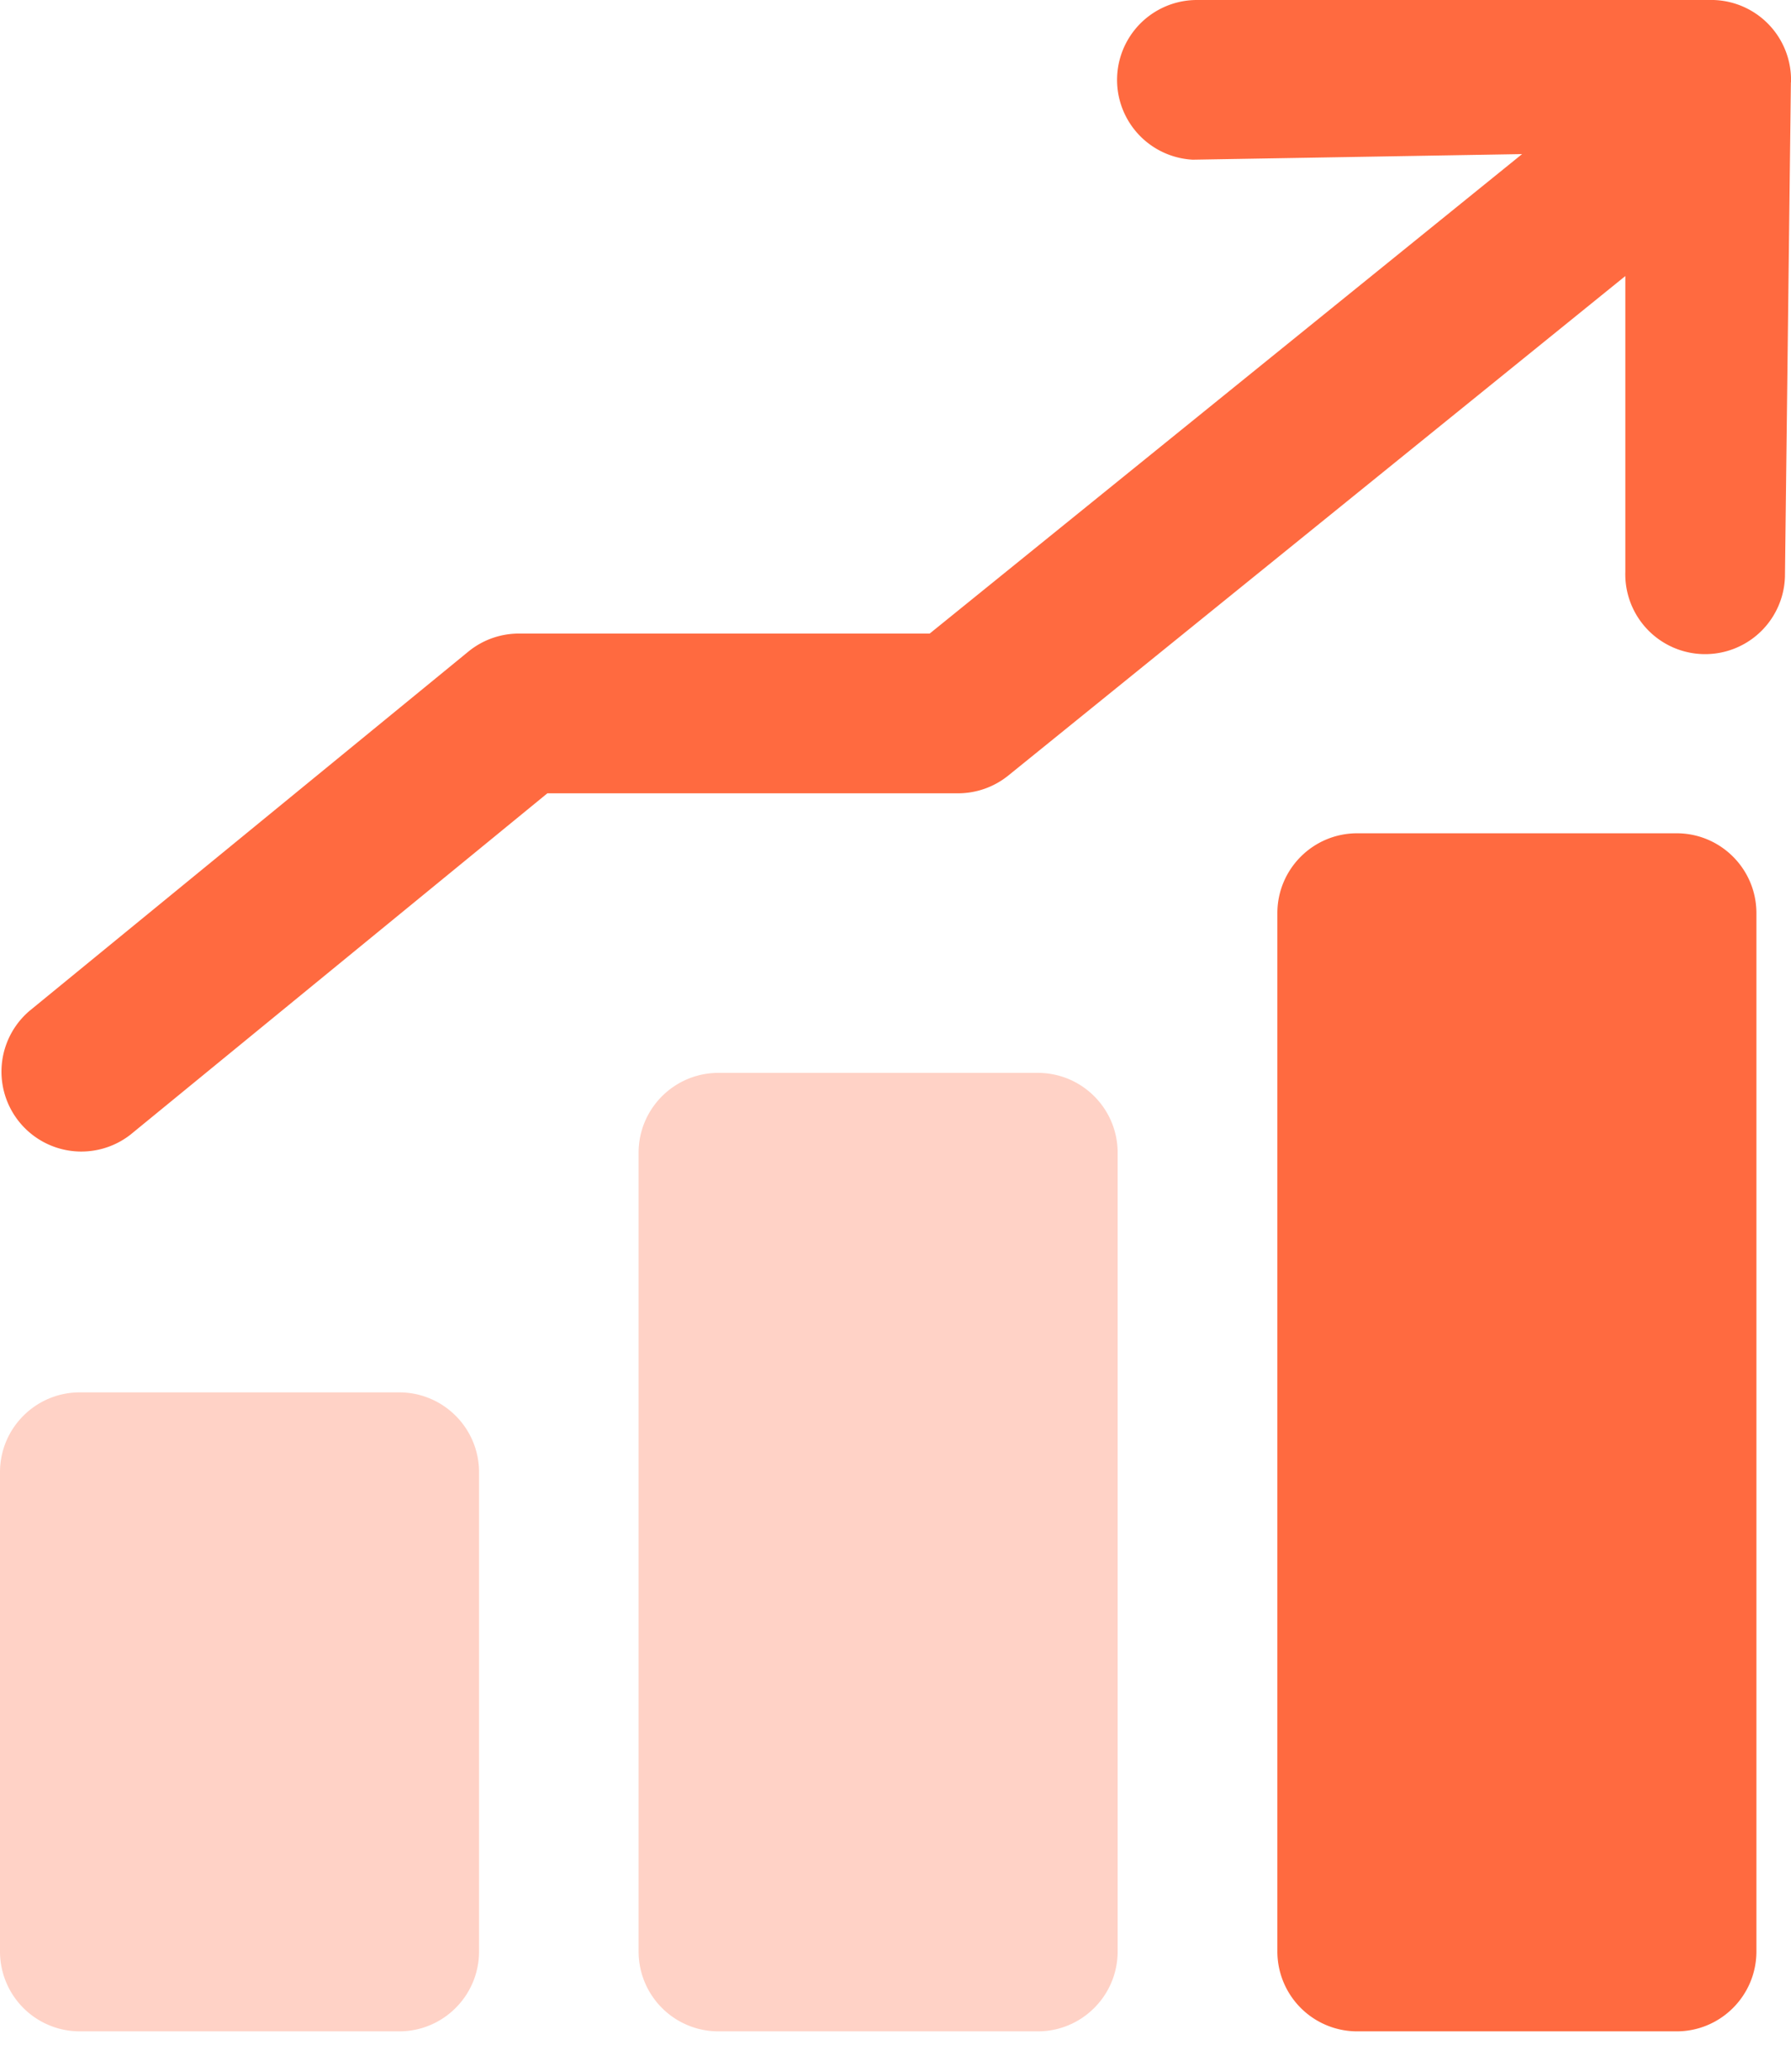
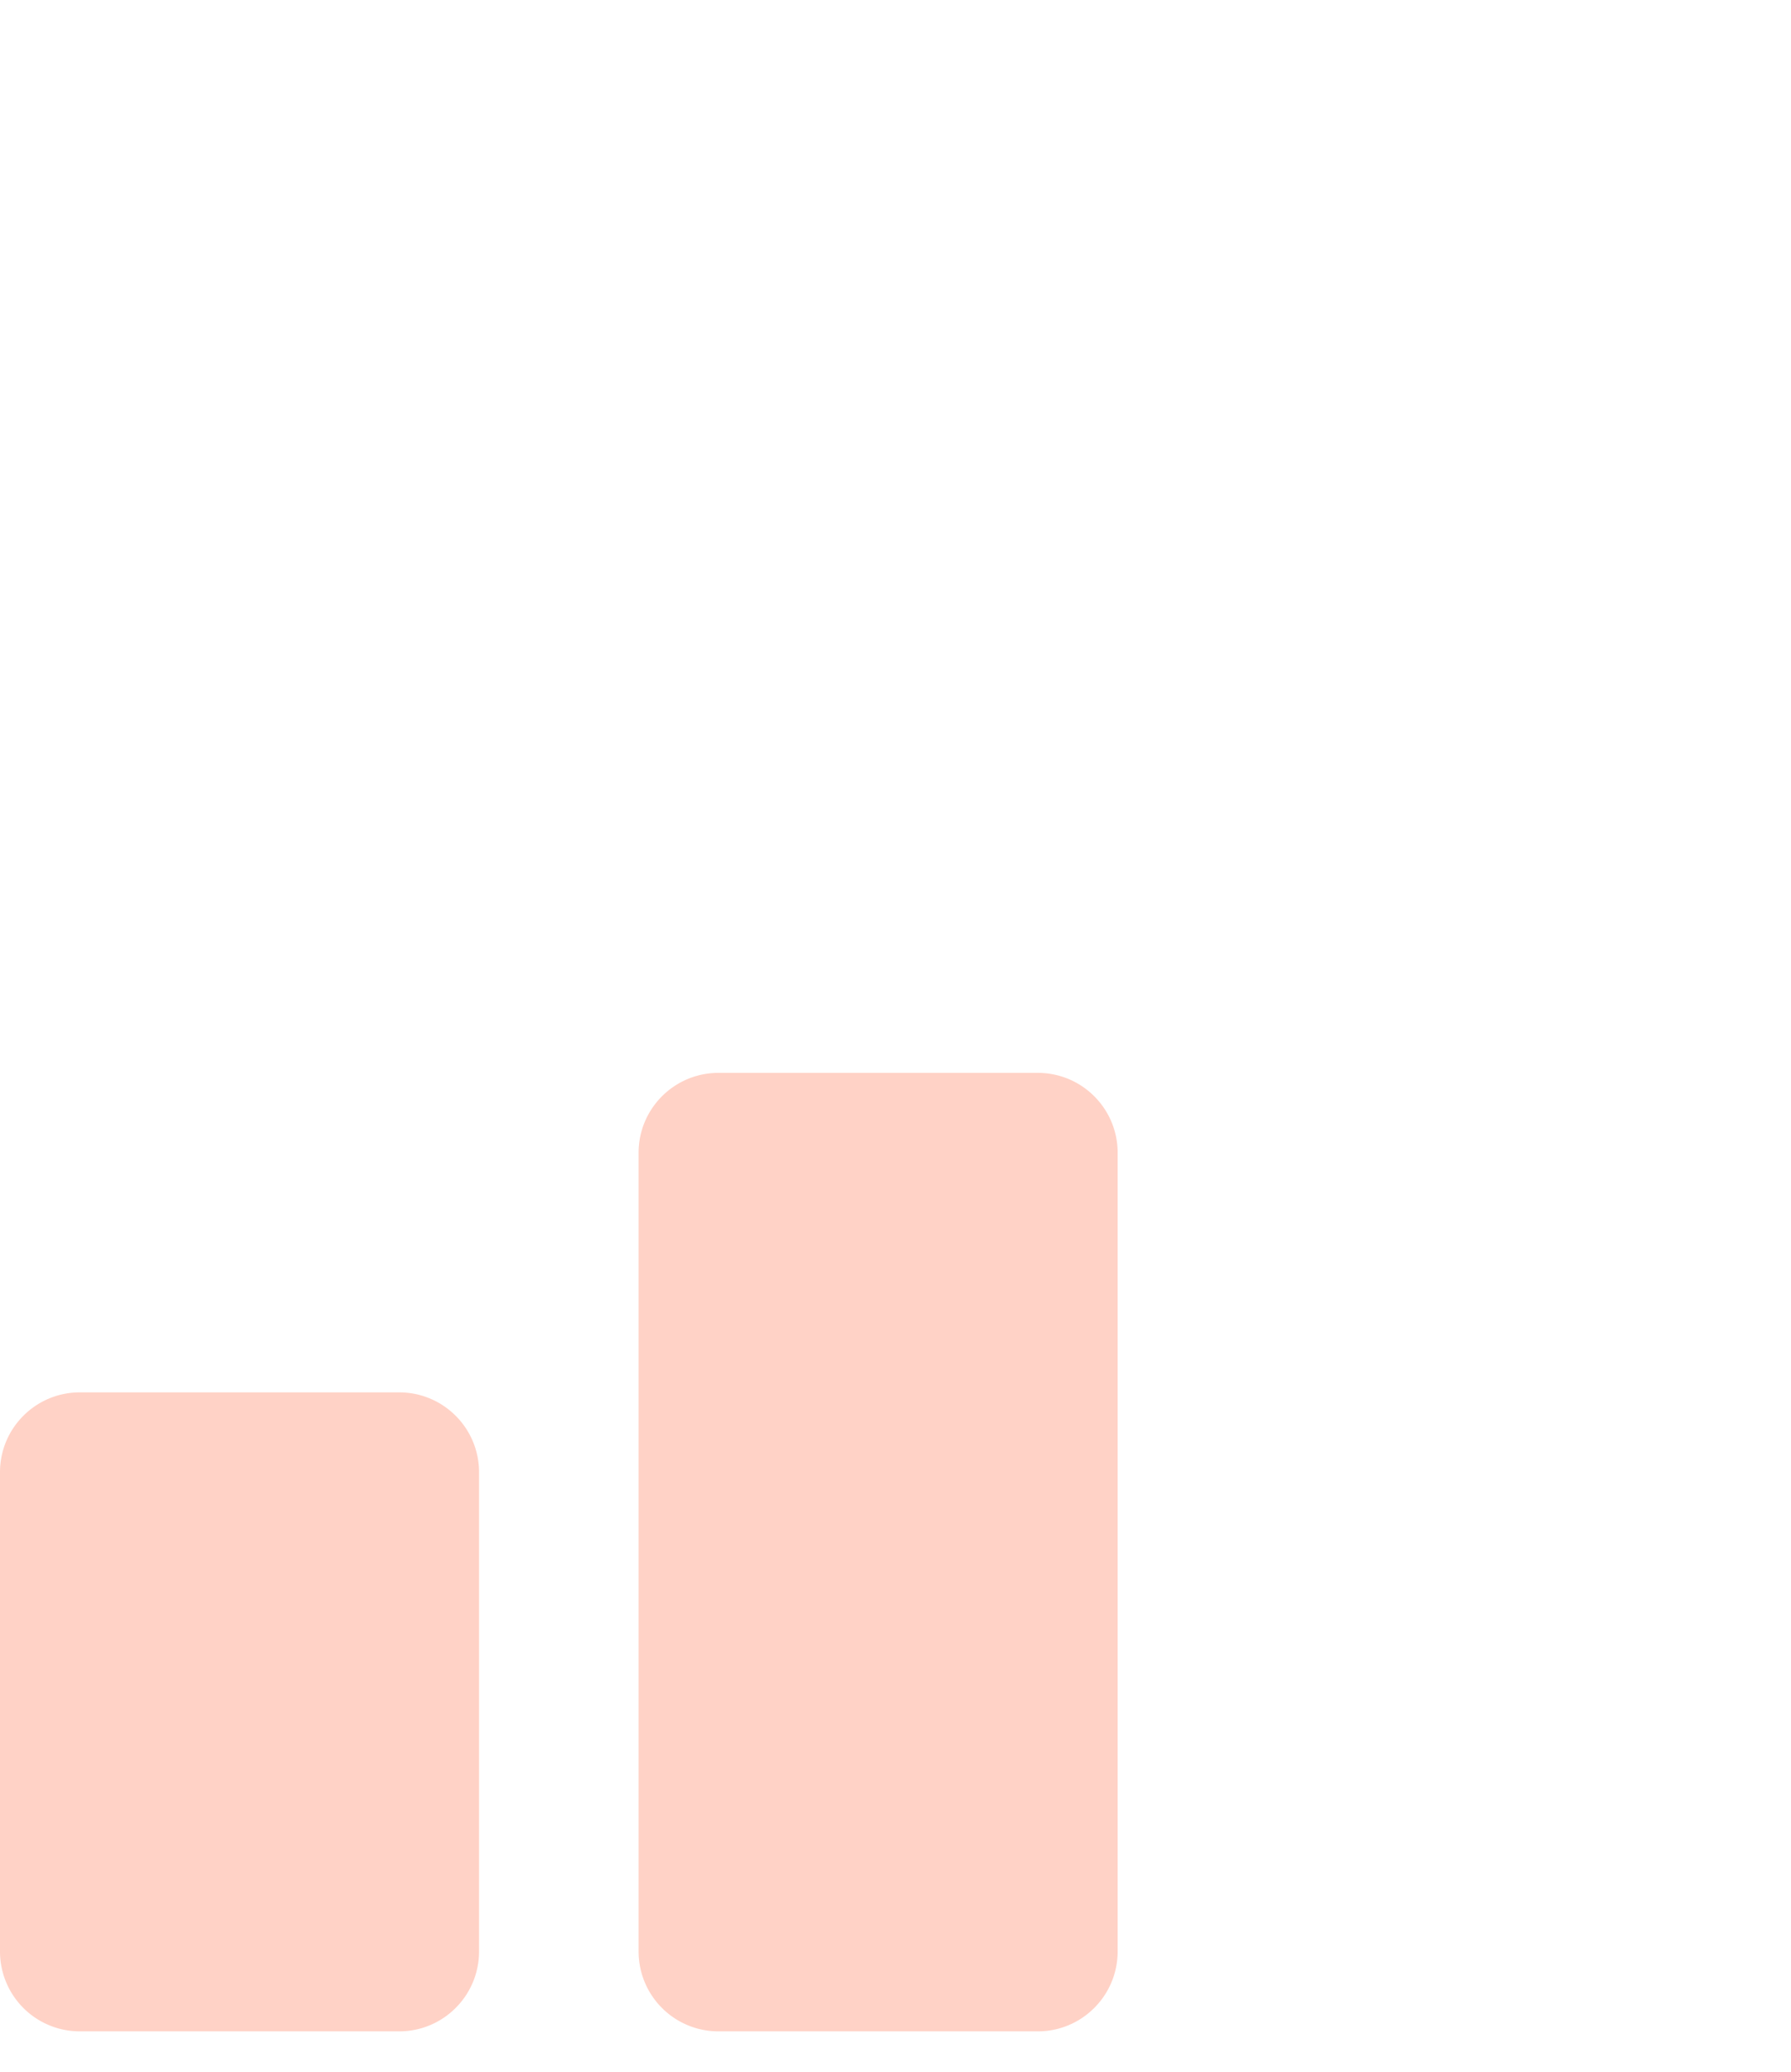
<svg xmlns="http://www.w3.org/2000/svg" width="32" height="37" fill="none">
-   <path fill-rule="evenodd" clip-rule="evenodd" d="M29.957 36.279H24.25a1.427 1.427 0 01-1.427-1.427V16.308c0-.788.639-1.426 1.427-1.426h5.706c.787 0 1.426.638 1.426 1.426v18.544c0 .788-.639 1.427-1.426 1.427z" fill="#FF6A40" />
  <path fill-rule="evenodd" clip-rule="evenodd" d="M18.543 36.279h-5.706a1.426 1.426 0 01-1.427-1.427V20.587c0-.788.639-1.426 1.427-1.426h5.706c.787 0 1.426.638 1.426 1.426v14.265c0 .788-.639 1.427-1.427 1.427zM7.132 36.279H1.426A1.426 1.426 0 010 34.852v-8.559c0-.788.639-1.426 1.426-1.426h5.706c.788 0 1.427.638 1.427 1.426v8.559c0 .788-.639 1.427-1.427 1.427z" fill="#FF6A40" fill-opacity=".3" />
-   <path fill-rule="evenodd" clip-rule="evenodd" d="M32 1.47A1.427 1.427 0 0030.615 0h-9.219a1.427 1.427 0 00-.085 2.852l5.884-.1-10.584 8.563h-7.34c-.33 0-.649.114-.904.323L.523 18.057a1.427 1.427 0 001.807 2.208l7.45-6.097h7.337c.327 0 .644-.112.898-.317L29.04 4.93v5.283a1.426 1.426 0 102.852.086l.106-8.83z" fill="#FF6A40" />
</svg>